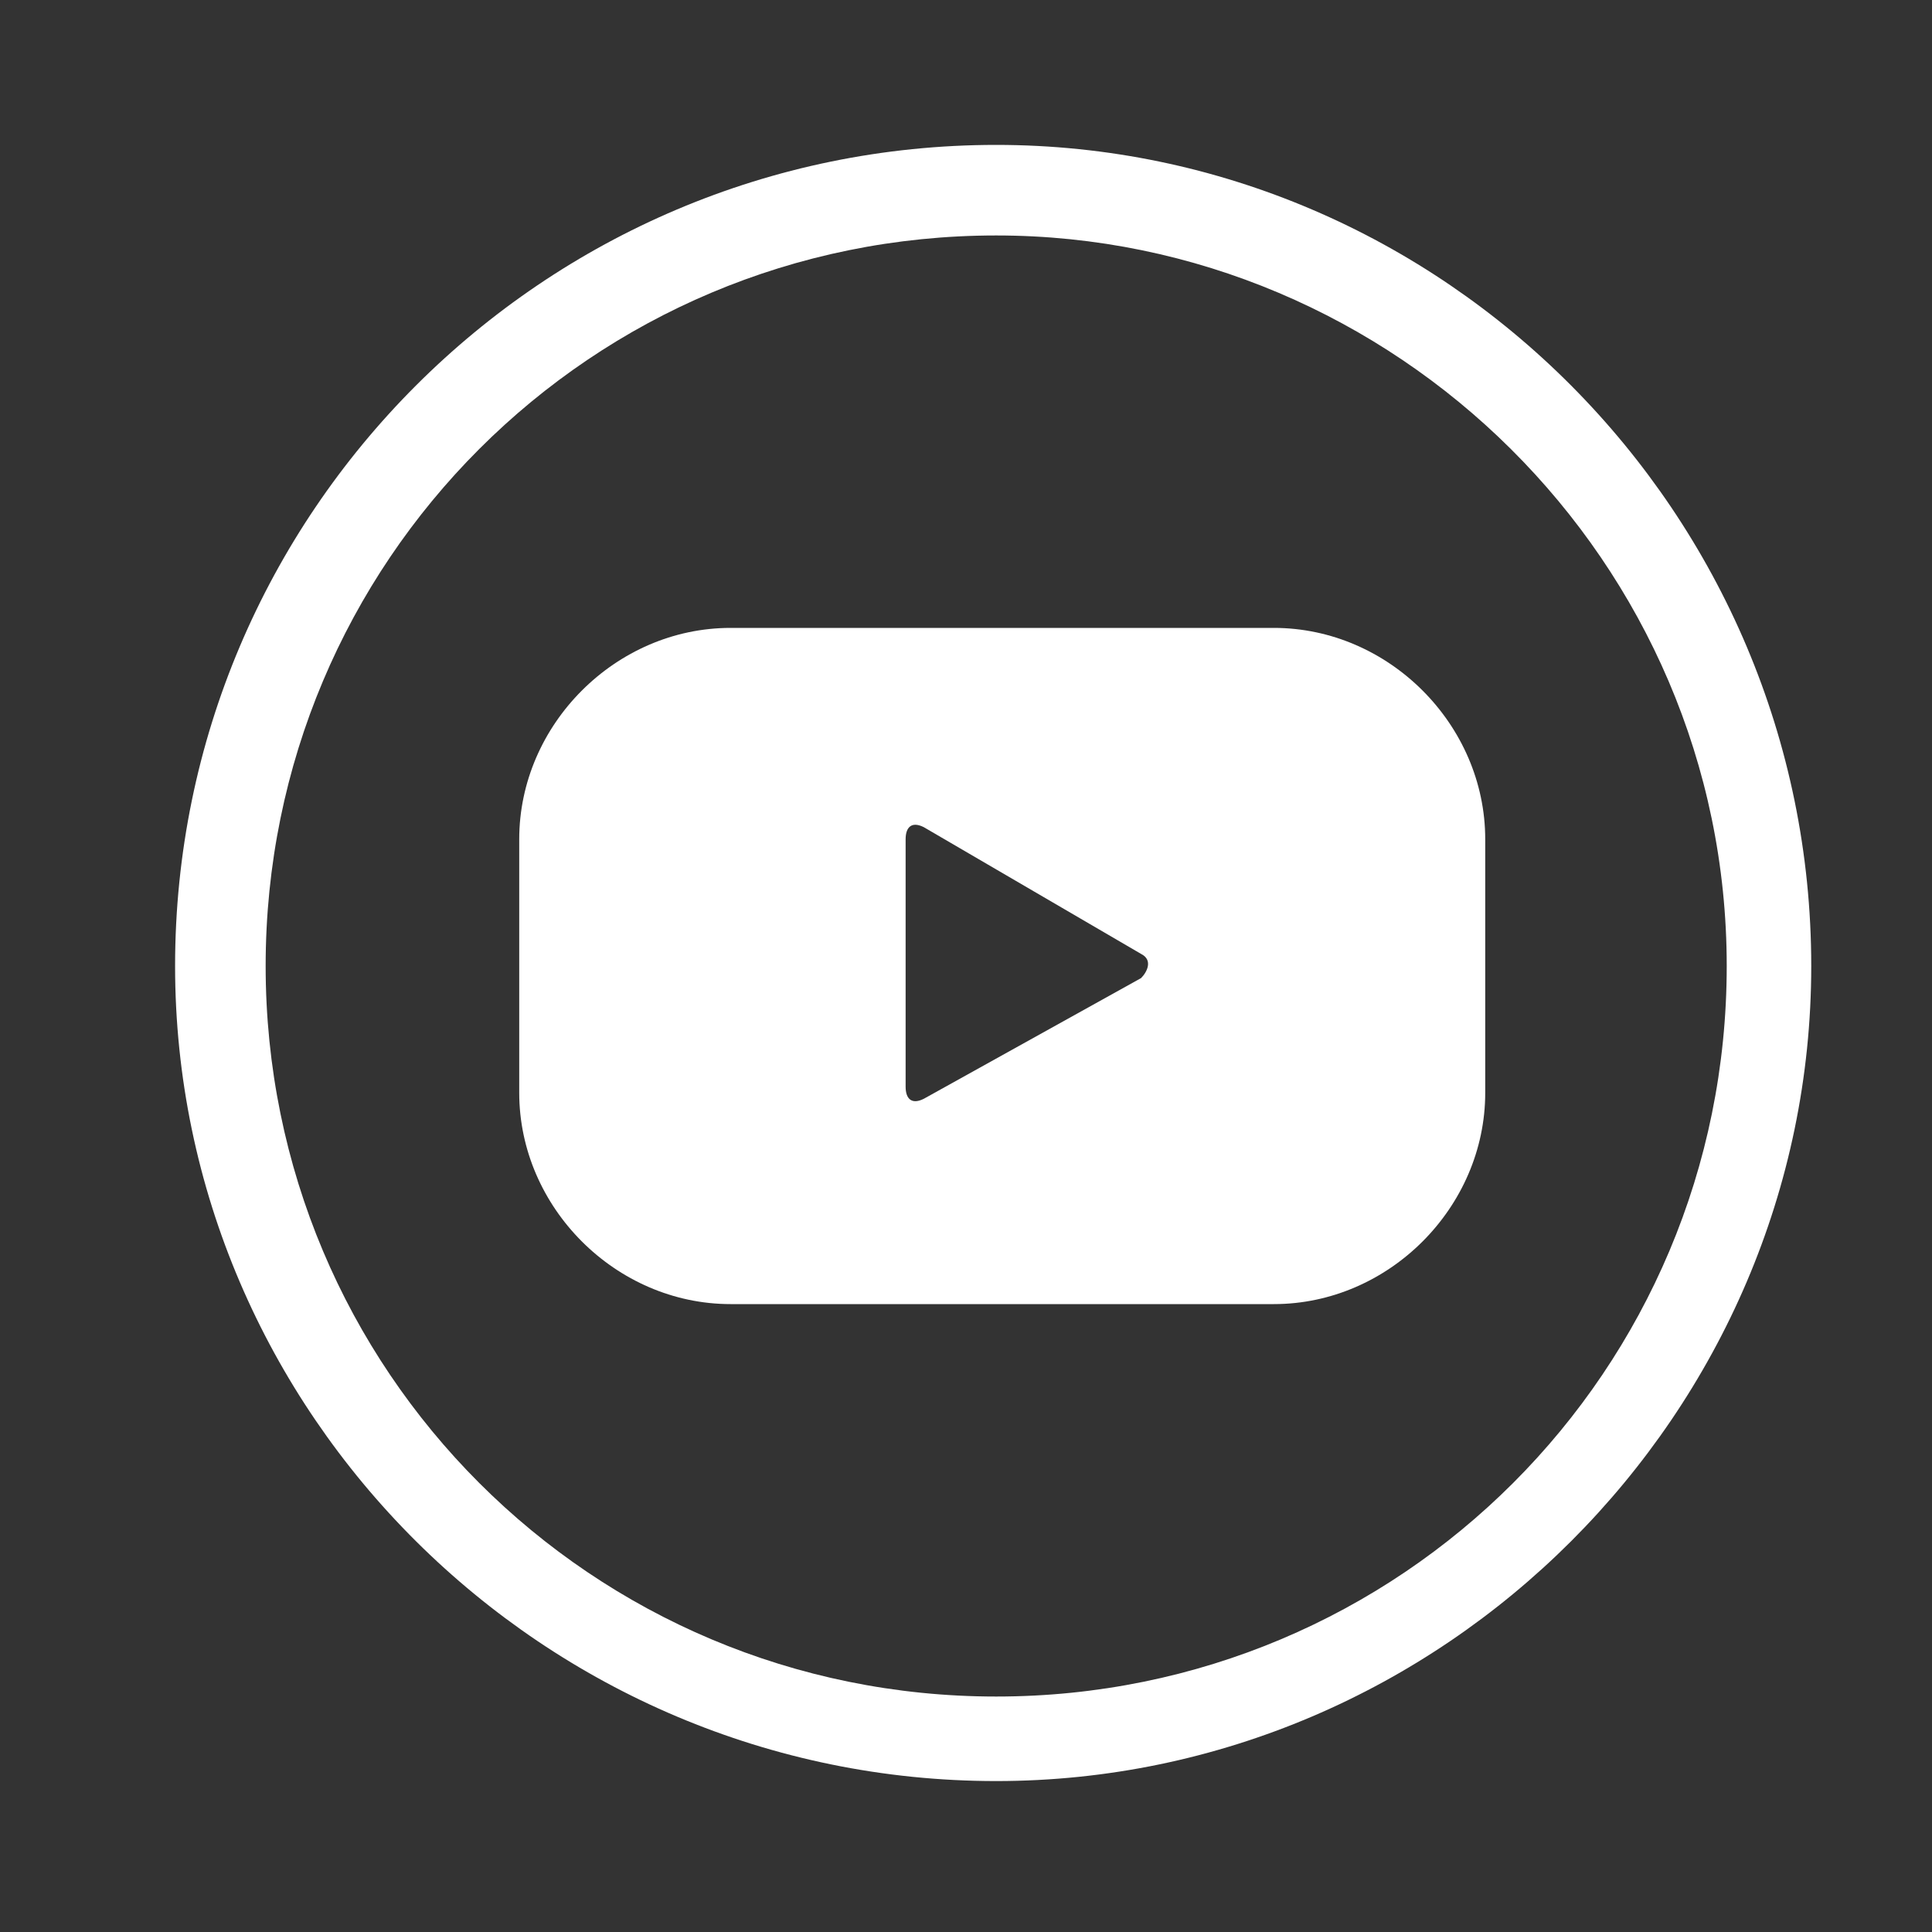
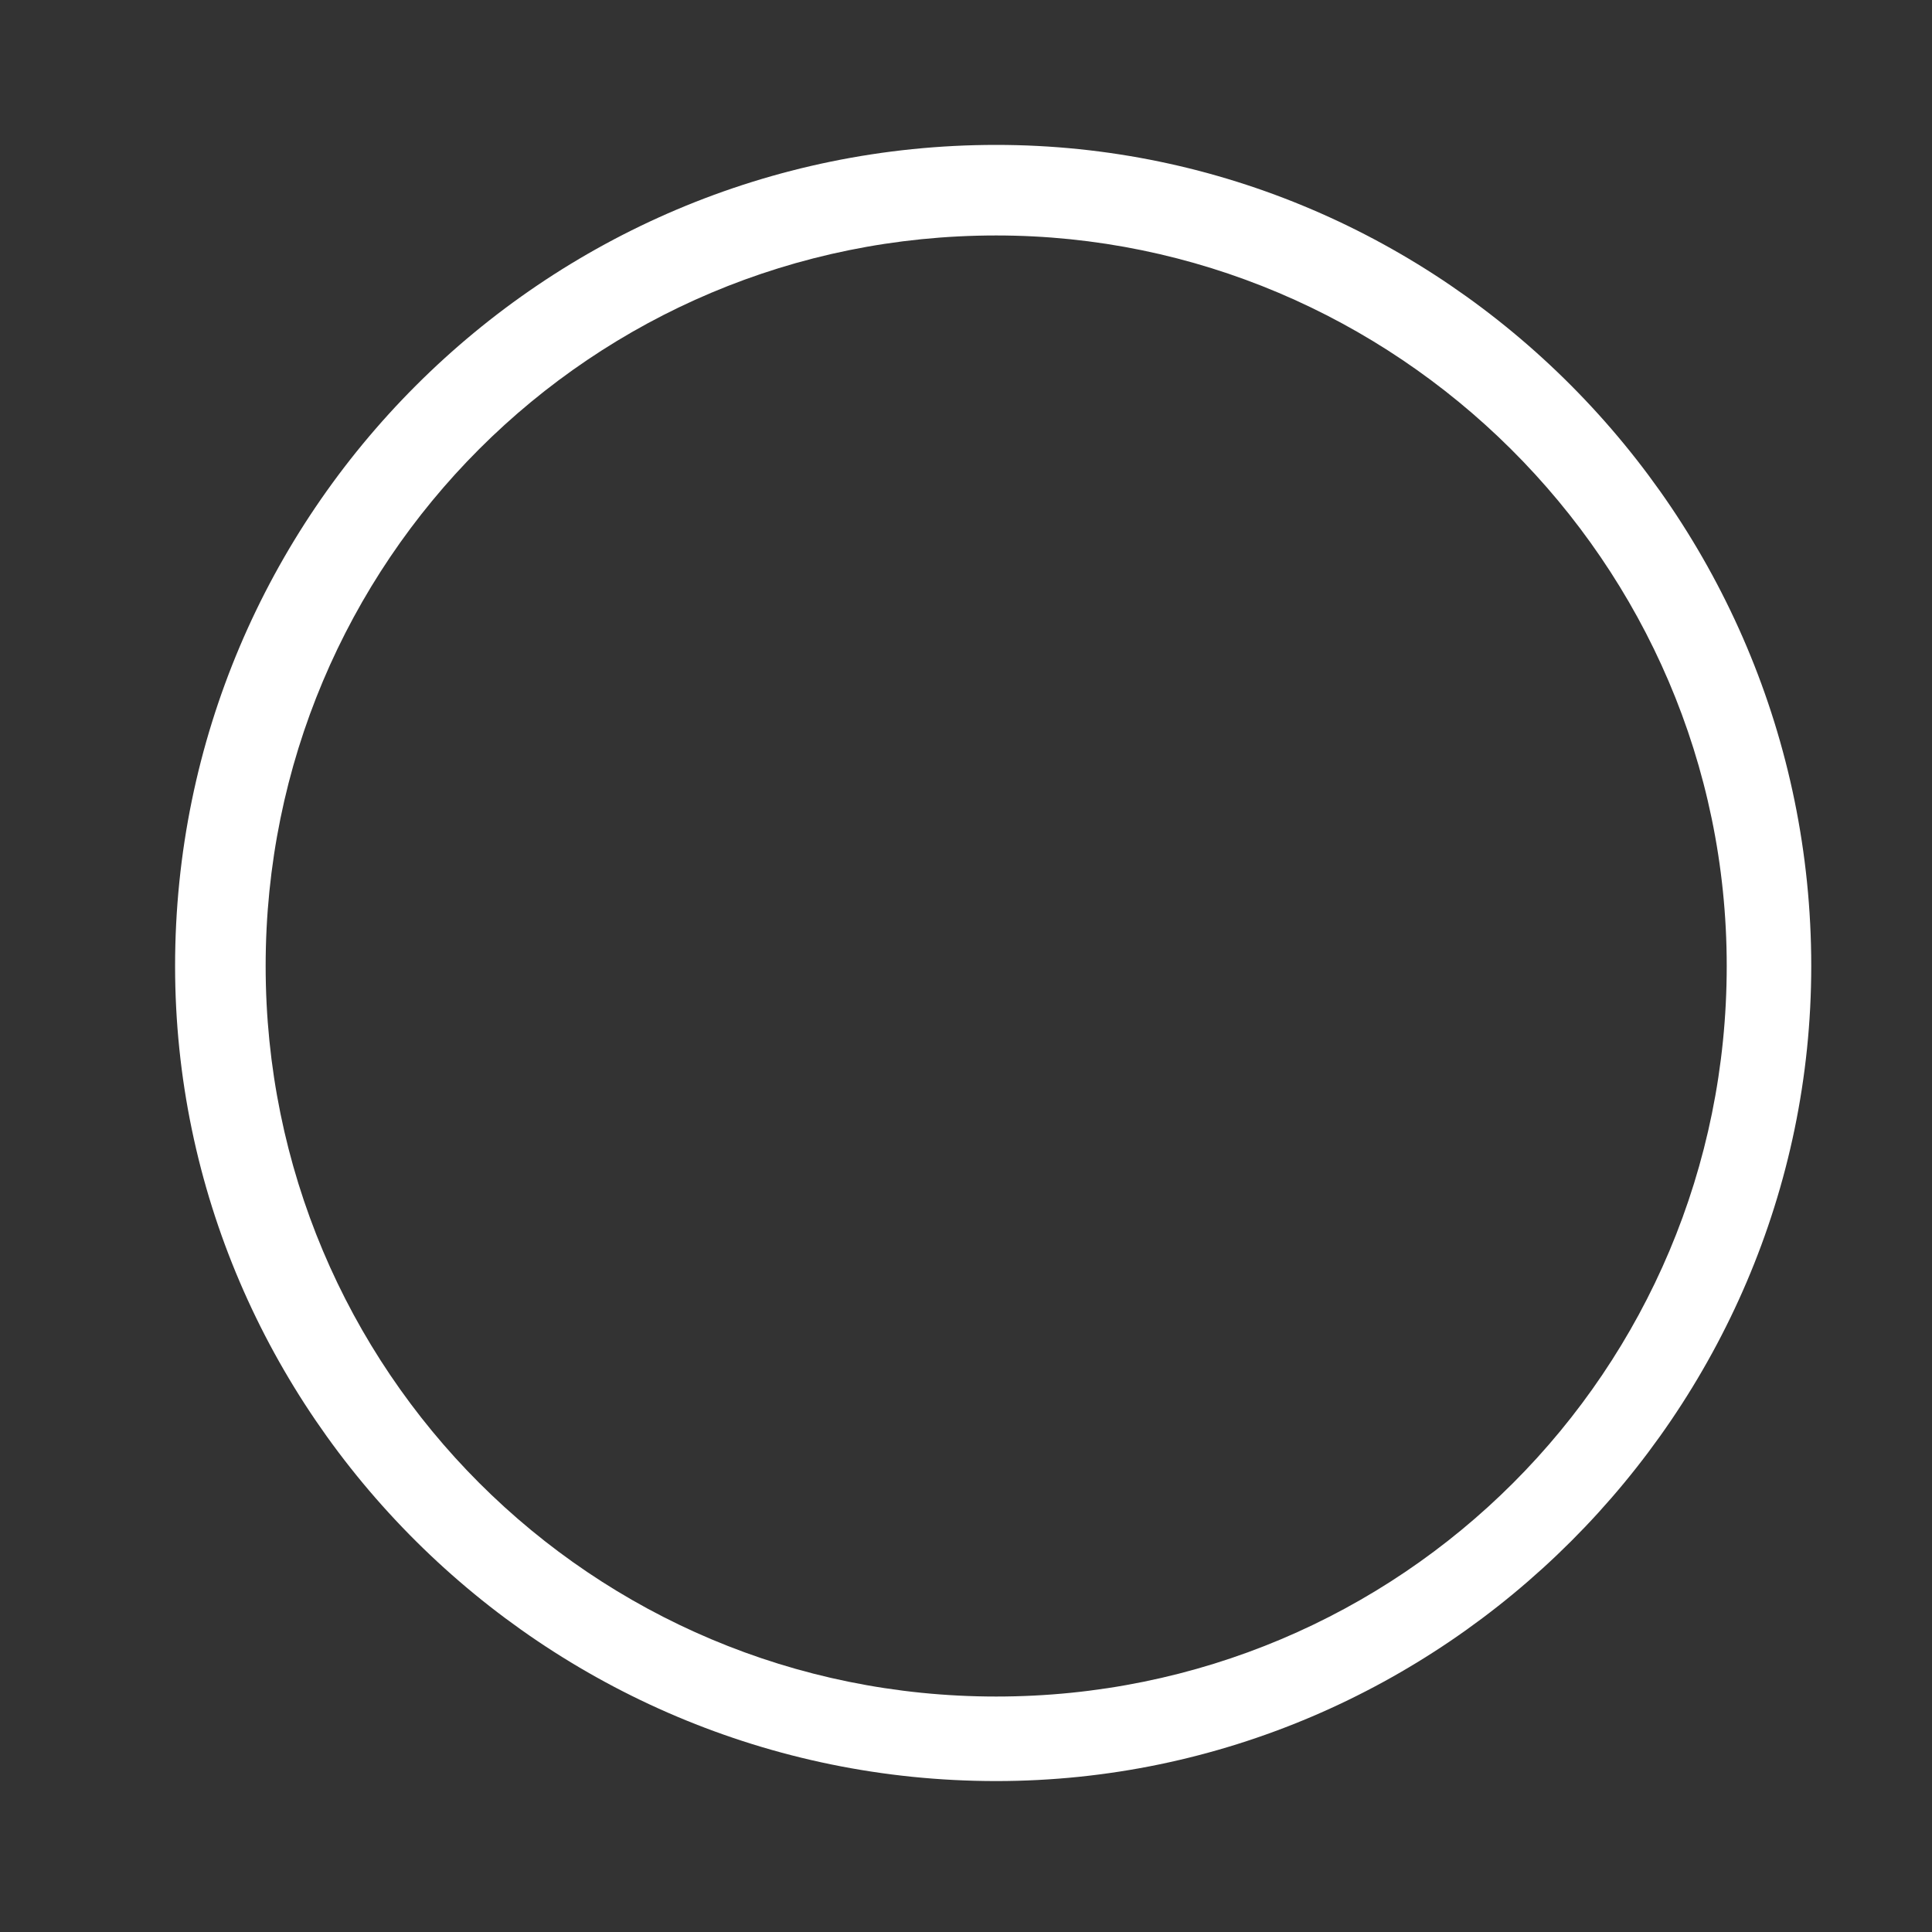
<svg xmlns="http://www.w3.org/2000/svg" version="1.1" id="Layer_1" x="0px" y="0px" viewBox="0 0 32 32" style="enable-background:new 0 0 32 32;" xml:space="preserve">
  <rect x="0" y="0" width="32" height="32" fill="#333333" stroke="none" />
  <style type="text/css">
	.st0{fill:#FFFFFF;}
</style>
  <g>
    <g>
      <path class="st0" d="M16.5,29.5C9,29.5,2.9,23.4,2.9,16C2.9,8.5,9,2.4,16.5,2.4C23.9,2.4,30,8.5,30,16    C30,23.4,23.9,29.5,16.5,29.5z M16.5,3.9C9.8,3.9,4.4,9.3,4.4,16c0,6.7,5.4,12.1,12.1,12.1c6.7,0,12.1-5.4,12.1-12.1    C28.6,9.3,23.1,3.9,16.5,3.9z" />
    </g>
    <g>
      <g>
-         <path class="st0" d="M24.6,13.9c0-1.9-1.6-3.5-3.5-3.5h-9c-1.9,0-3.5,1.6-3.5,3.5v4.2c0,1.9,1.6,3.5,3.5,3.5h9     c1.9,0,3.5-1.6,3.5-3.5V13.9z M18.9,16.2l-3.6,2c-0.2,0.1-0.3,0-0.3-0.2v-4.1c0-0.2,0.1-0.3,0.3-0.2l3.6,2.1     C19.1,15.9,19,16.1,18.9,16.2z" />
-       </g>
+         </g>
    </g>
  </g>
</svg>